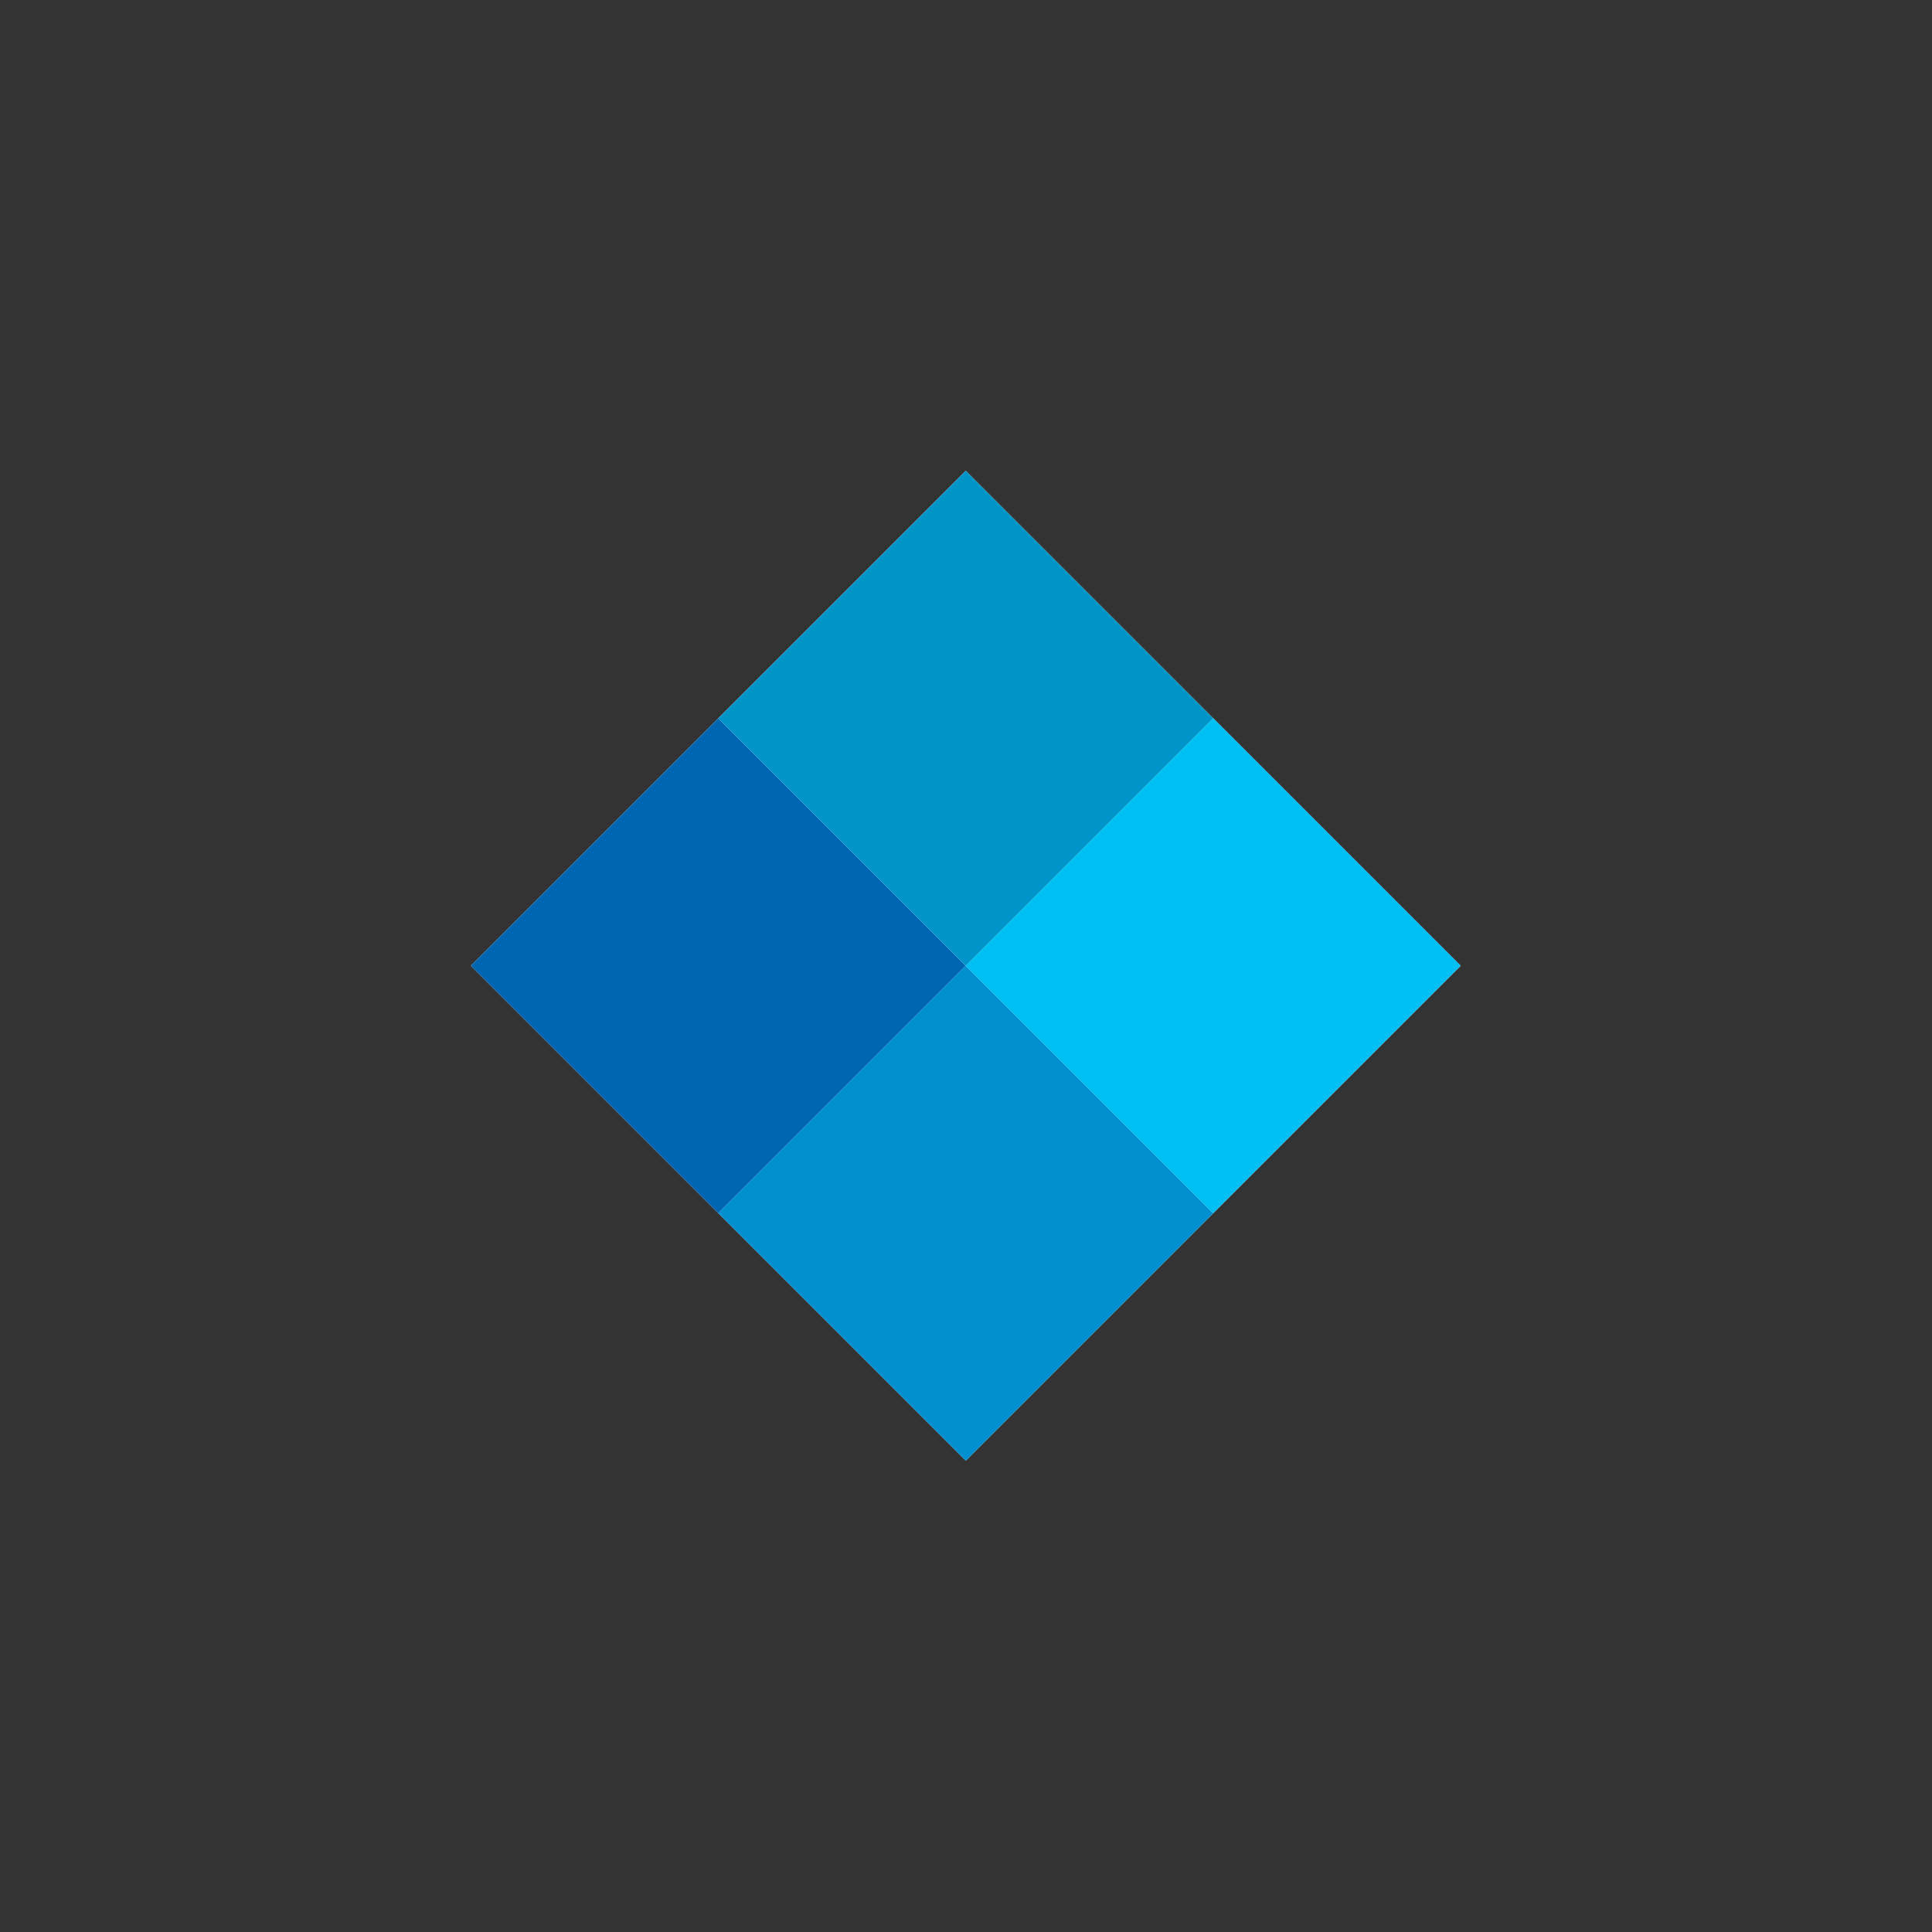
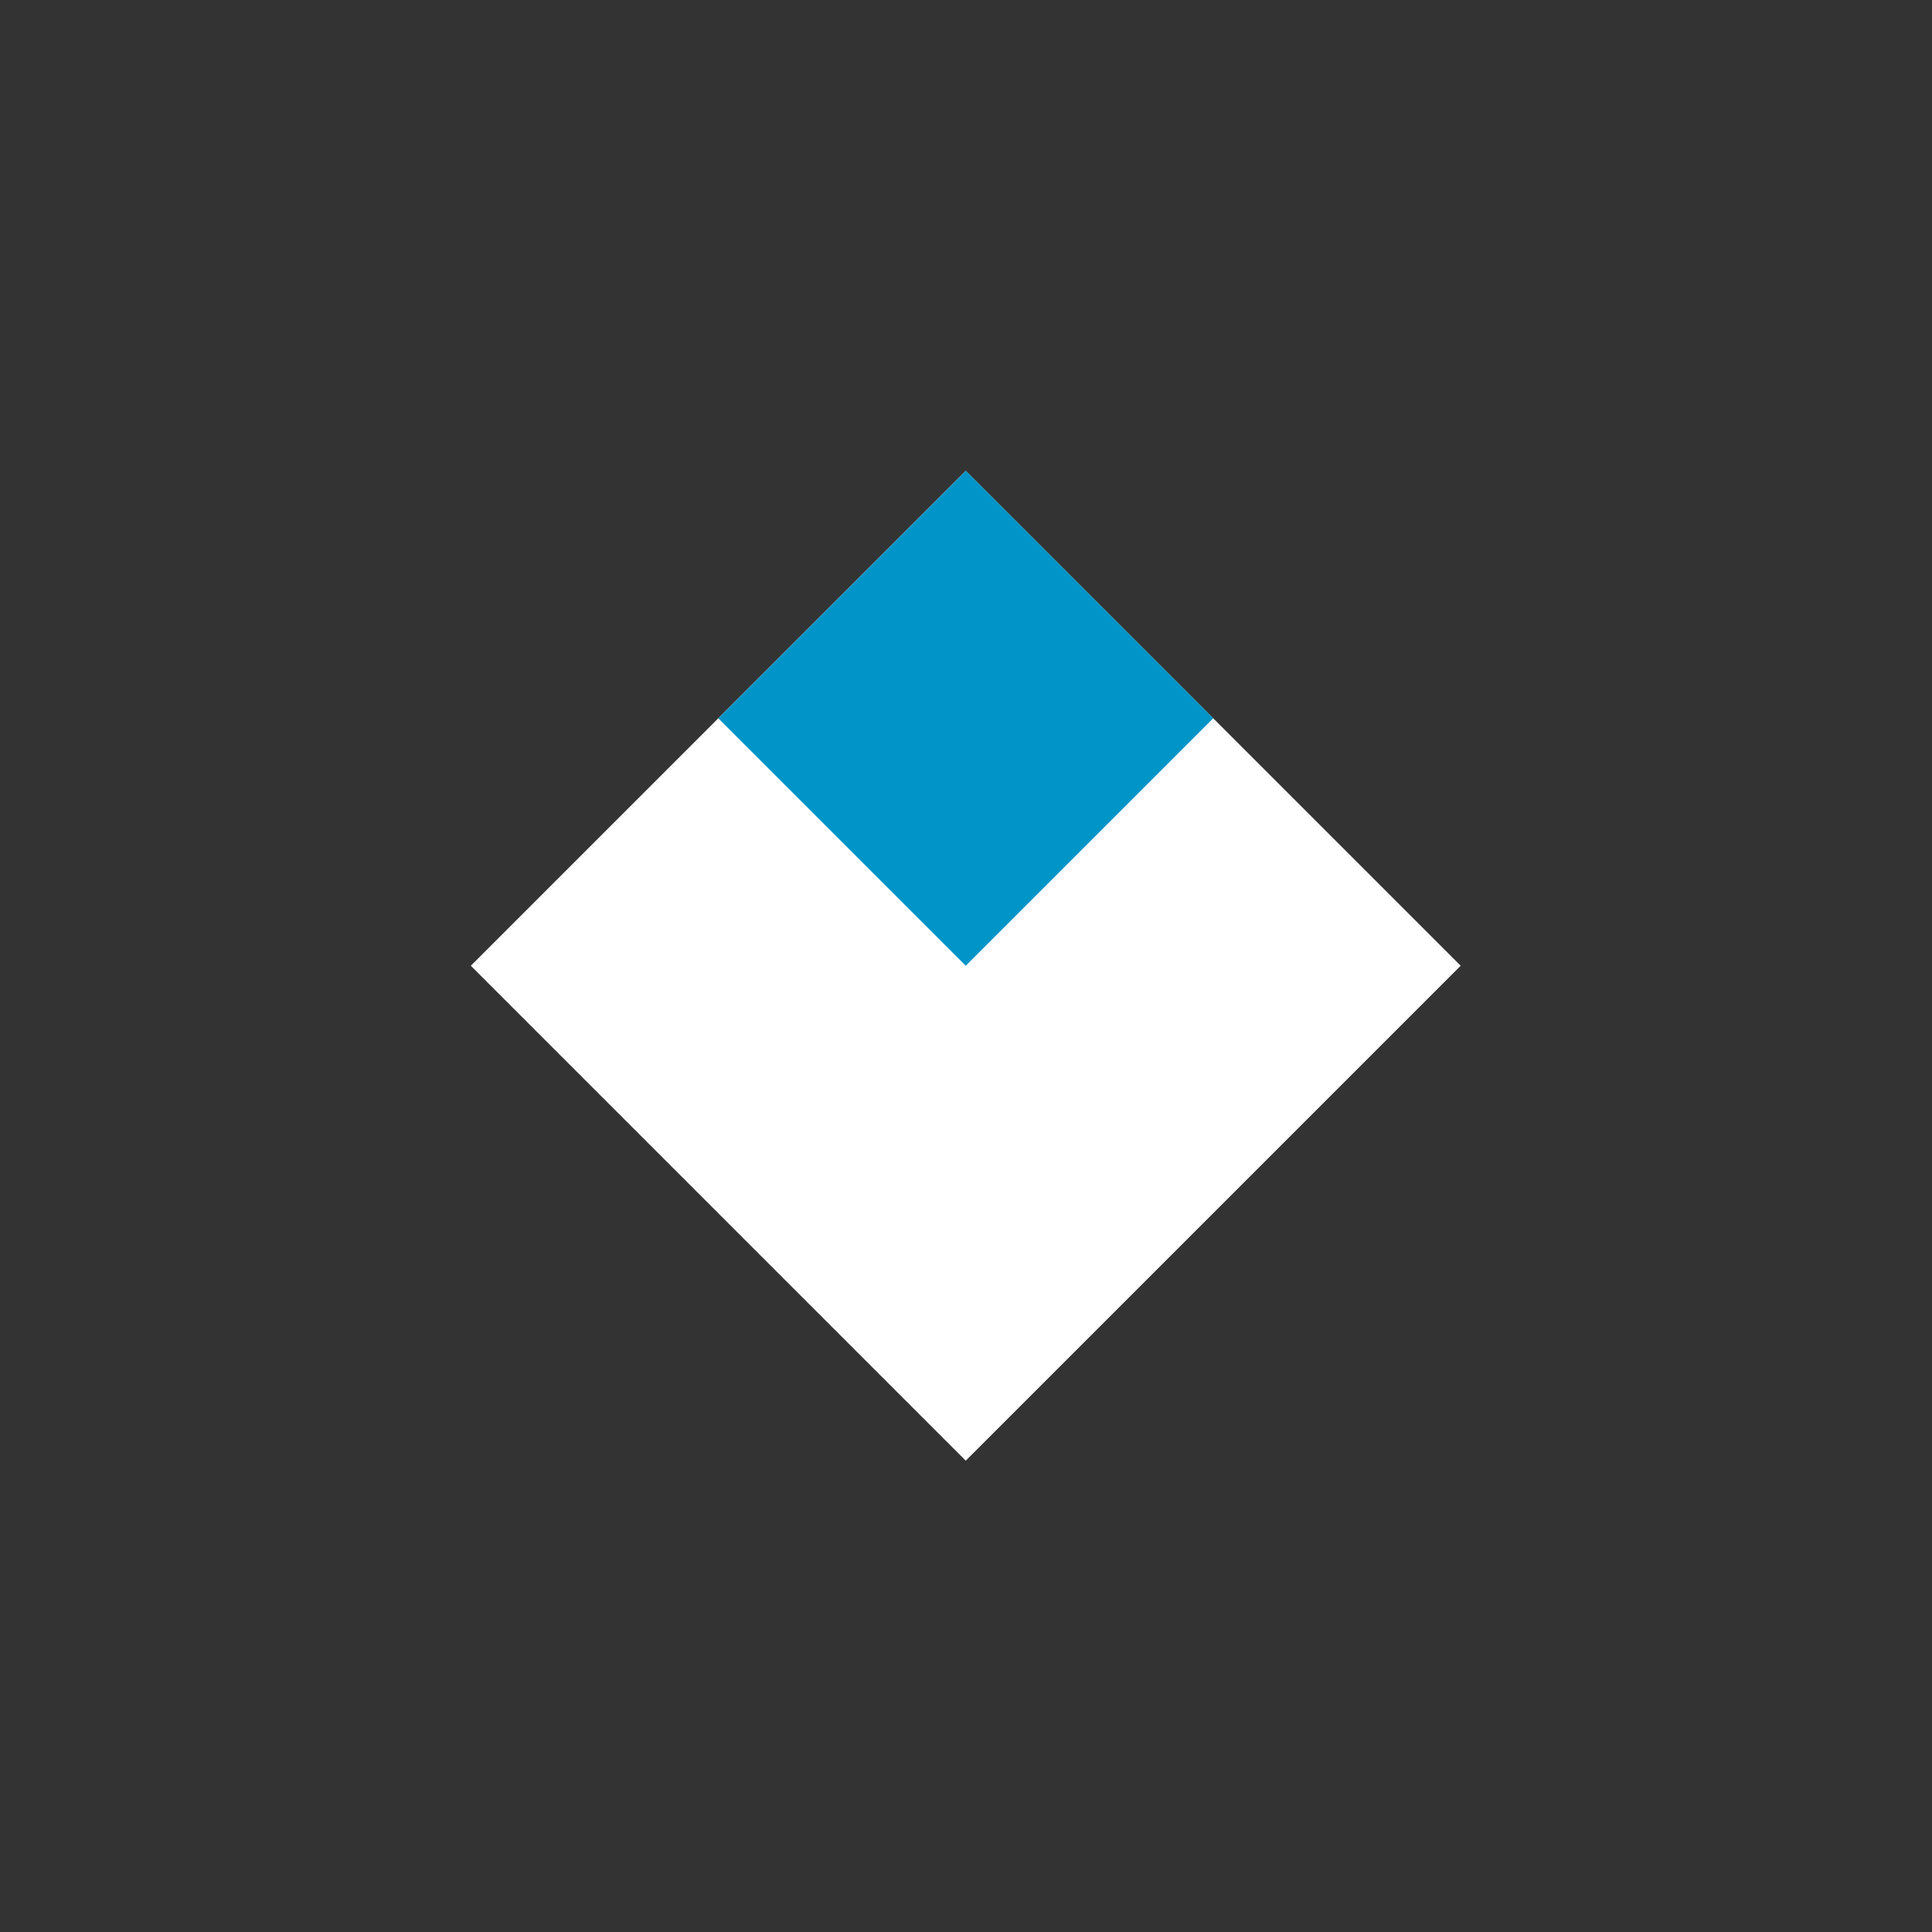
<svg xmlns="http://www.w3.org/2000/svg" width="238" height="238" viewBox="0 0 238 238">
  <rect x="0" y="0" width="238" height="238" fill="#333333" stroke="none" />
  <g id="fluxstore-icon-circle" transform="translate(0.154 0.154)">
    <circle id="Ellipse_624" data-name="Ellipse 624" cx="119" cy="119" r="119" transform="translate(-0.154 -0.154)" fill="rgba(255,255,255,0)" />
    <g id="Group_87287" data-name="Group 87287" transform="translate(-31.031 124.472) rotate(-45)">
      <rect id="Rectangle_2340" data-name="Rectangle 2340" width="86.224" height="86.224" transform="translate(66.846 58.846)" fill="#fff" />
-       <rect id="Rectangle_2341" data-name="Rectangle 2341" width="43.112" height="43.112" transform="translate(66.846 58.846)" fill="#0066b2" />
      <rect id="Rectangle_2342" data-name="Rectangle 2342" width="43.112" height="43.112" transform="translate(109.958 58.846)" fill="#0094c8" />
-       <rect id="Rectangle_2343" data-name="Rectangle 2343" width="43.112" height="43.112" transform="translate(66.846 101.957)" fill="#0090d0" />
-       <rect id="Rectangle_2344" data-name="Rectangle 2344" width="43.112" height="43.112" transform="translate(109.958 101.957)" fill="#00bff2" />
    </g>
  </g>
</svg>